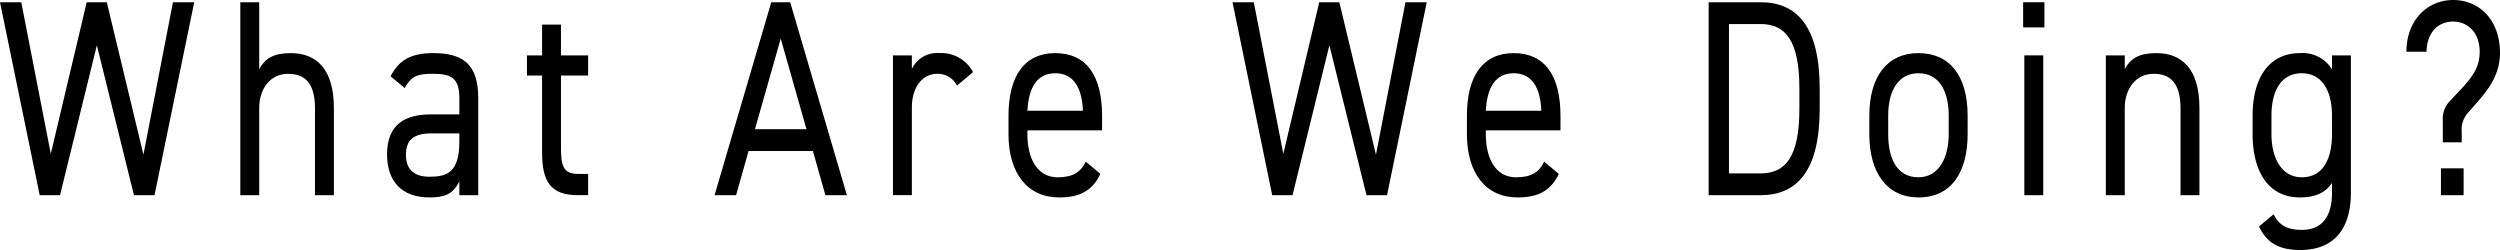
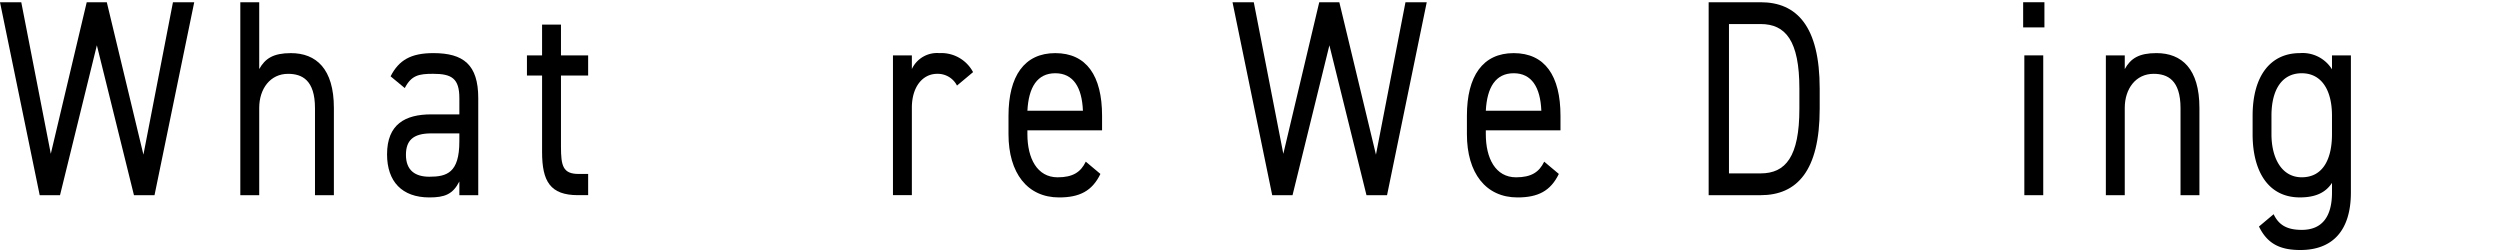
<svg xmlns="http://www.w3.org/2000/svg" width="380" height="38" viewBox="0 0 380 38">
  <defs>
    <clipPath id="clip-path">
      <rect id="長方形_1060" data-name="長方形 1060" width="380" height="38" transform="translate(0 0)" />
    </clipPath>
  </defs>
  <g id="グループ_2489" data-name="グループ 2489" transform="translate(0 0)">
    <path id="パス_22815" data-name="パス 22815" d="M26.29.416,21.8,23.581,16.234.416H13.181L7.722,23.454,3.233.416H0L6.034,29.744H9.123l5.6-22.783,5.639,22.783h3.125L29.523.416Z" transform="translate(0 -0.076)" />
    <g id="グループ_2488" data-name="グループ 2488" transform="translate(0 0)">
      <g id="グループ_2487" data-name="グループ 2487" clip-path="url(#clip-path)">
        <path id="パス_22816" data-name="パス 22816" d="M45.765.416h2.873V10.574c.9-1.614,2.155-2.423,4.813-2.423,3.842,0,6.536,2.38,6.536,8.332V29.744H57.115V16.525c0-4.292-1.976-5.227-4.095-5.227-2.694,0-4.382,2.253-4.382,5.185V29.744H45.765Z" transform="translate(-9.237 -0.076)" />
        <path id="パス_22817" data-name="パス 22817" d="M80.424,19.189H84.7V16.723c0-3.018-1.185-3.7-3.988-3.7-2.153,0-3.3.213-4.31,2.168l-2.155-1.784c1.257-2.466,3.089-3.529,6.5-3.529,4.562,0,6.824,1.743,6.824,6.843v14.75H84.7V29.39c-1.006,1.955-2.227,2.423-4.562,2.423-4.166,0-6.429-2.423-6.429-6.546,0-4.59,2.766-6.078,6.717-6.078m4.274,2.89H80.424c-2.837,0-3.844,1.148-3.844,3.273,0,2.38,1.437,3.315,3.556,3.315,2.658,0,4.562-.6,4.562-5.355Z" transform="translate(-14.877 -1.804)" />
        <path id="パス_22818" data-name="パス 22818" d="M100.349,9.251h2.3V4.576h2.873V9.251h4.13v3.06h-4.13v10.8c0,2.933.288,4.165,2.694,4.165h1.437V30.5h-1.544c-4.239,0-5.459-2.125-5.459-6.546V12.312h-2.3Z" transform="translate(-20.254 -0.835)" />
-         <path id="パス_22819" data-name="パス 22819" d="M136.079,29.744,144.7.416h2.873l8.62,29.328h-3.268l-1.9-6.716H141.25l-1.9,6.716Zm6.141-10.031h7.83L146.135,5.941Z" transform="translate(-27.466 -0.076)" />
        <path id="パス_22820" data-name="パス 22820" d="M179.786,14.811a3.276,3.276,0,0,0-3.016-1.785c-2.191,0-3.844,1.955-3.844,5.143v13.3h-2.873V10.221h2.873V12.3a4.215,4.215,0,0,1,4.166-2.423,5.462,5.462,0,0,1,5.137,2.89Z" transform="translate(-34.323 -1.804)" />
        <path id="パス_22821" data-name="パス 22821" d="M206.028,28.243c-1.257,2.593-3.161,3.571-6.286,3.571-4.813,0-7.686-3.7-7.686-9.607V19.4c0-6.036,2.406-9.521,7.112-9.521,4.74,0,7.111,3.443,7.111,9.521v2.21h-11.35v.6c0,3.655,1.473,6.546,4.6,6.546,2.335,0,3.52-.808,4.274-2.38Zm-11.1-9.606h8.441c-.144-3.57-1.473-5.7-4.2-5.7-2.766,0-4.059,2.168-4.239,5.7" transform="translate(-38.764 -1.804)" />
        <path id="パス_22822" data-name="パス 22822" d="M243.84,29.745h-3.089L234.717.416h3.233l4.49,23.038L247.9.416h3.053l5.567,23.165L261.007.416h3.233l-6.034,29.328h-3.125L249.443,6.962Z" transform="translate(-47.375 -0.076)" />
        <path id="パス_22823" data-name="パス 22823" d="M293.328,28.243c-1.257,2.593-3.161,3.571-6.286,3.571-4.813,0-7.686-3.7-7.686-9.607V19.4c0-6.036,2.406-9.521,7.112-9.521,4.74,0,7.111,3.443,7.111,9.521v2.21h-11.35v.6c0,3.655,1.473,6.546,4.6,6.546,2.335,0,3.52-.808,4.274-2.38Zm-11.1-9.606h8.441c-.144-3.57-1.473-5.7-4.2-5.7-2.766,0-4.059,2.168-4.239,5.7" transform="translate(-56.385 -1.804)" />
        <path id="パス_22824" data-name="パス 22824" d="M325.392,29.744V.416h7.9c5.5,0,8.978,3.655,8.978,13.134v3.06c0,9.478-3.483,13.134-8.978,13.134Zm13.791-13.134V13.55c0-7.269-2.083-9.819-5.89-9.819H328.48v22.7h4.813c3.807,0,5.89-2.55,5.89-9.818" transform="translate(-65.677 -0.076)" />
-         <path id="パス_22825" data-name="パス 22825" d="M370.933,22.207c0,5.525-2.3,9.606-7.472,9.606-4.776,0-7.47-3.74-7.47-9.606V19.4c0-6.036,2.766-9.522,7.47-9.522,4.742,0,7.472,3.443,7.472,9.522Zm-2.874,0V19.4c0-4.039-1.651-6.461-4.6-6.461s-4.6,2.465-4.6,6.461v2.805c0,3.655,1.294,6.546,4.6,6.546,3.053,0,4.6-2.933,4.6-6.546" transform="translate(-71.853 -1.804)" />
        <path id="パス_22826" data-name="パス 22826" d="M385.285.416h3.233V4.241h-3.233Zm.18,8.077h2.873V29.745h-2.873Z" transform="translate(-77.765 -0.076)" />
        <path id="パス_22827" data-name="パス 22827" d="M401.035,10.22h2.873V12.3c.9-1.615,2.155-2.423,4.813-2.423,3.842,0,6.536,2.38,6.536,8.331V31.473h-2.873V18.253c0-4.293-1.976-5.228-4.095-5.228-2.694,0-4.382,2.253-4.382,5.185V31.473h-2.873Z" transform="translate(-80.944 -1.804)" />
        <path id="パス_22828" data-name="パス 22828" d="M441.047,10.22h2.874V31.048c0,5.908-2.874,8.757-7.686,8.757-3.125,0-5.028-.978-6.286-3.57l2.227-1.87c.754,1.572,1.939,2.38,4.273,2.38,3.125,0,4.6-2.04,4.6-5.7V29.6c-.97,1.488-2.513,2.21-4.884,2.21-4.885,0-7.183-4.08-7.183-9.606V19.4c0-6.079,2.73-9.522,7.183-9.522a5.26,5.26,0,0,1,4.884,2.466Zm0,11.987V19.4c0-4-1.651-6.461-4.6-6.461s-4.6,2.422-4.6,6.461v2.805c0,3.613,1.545,6.546,4.6,6.546,3.305,0,4.6-2.89,4.6-6.546" transform="translate(-86.585 -1.804)" />
-         <path id="パス_22829" data-name="パス 22829" d="M463.805,21.635V18.362a3.9,3.9,0,0,1,1.042-2.975l1.76-1.87c1.868-2,2.8-3.443,2.8-5.653,0-3.06-1.975-4.59-4.023-4.59-2.226,0-3.987,1.572-4.058,4.59h-3.054c0-4.846,3.233-7.864,7.112-7.864,3.951,0,7.112,3.018,7.112,8.034,0,3.485-1.975,5.823-3.735,7.821l-1.042,1.19a3.84,3.84,0,0,0-1.041,3.018v1.573Zm3.161,3.953h-3.448v4.08h3.448Z" transform="translate(-92.497 0)" />
      </g>
    </g>
  </g>
</svg>